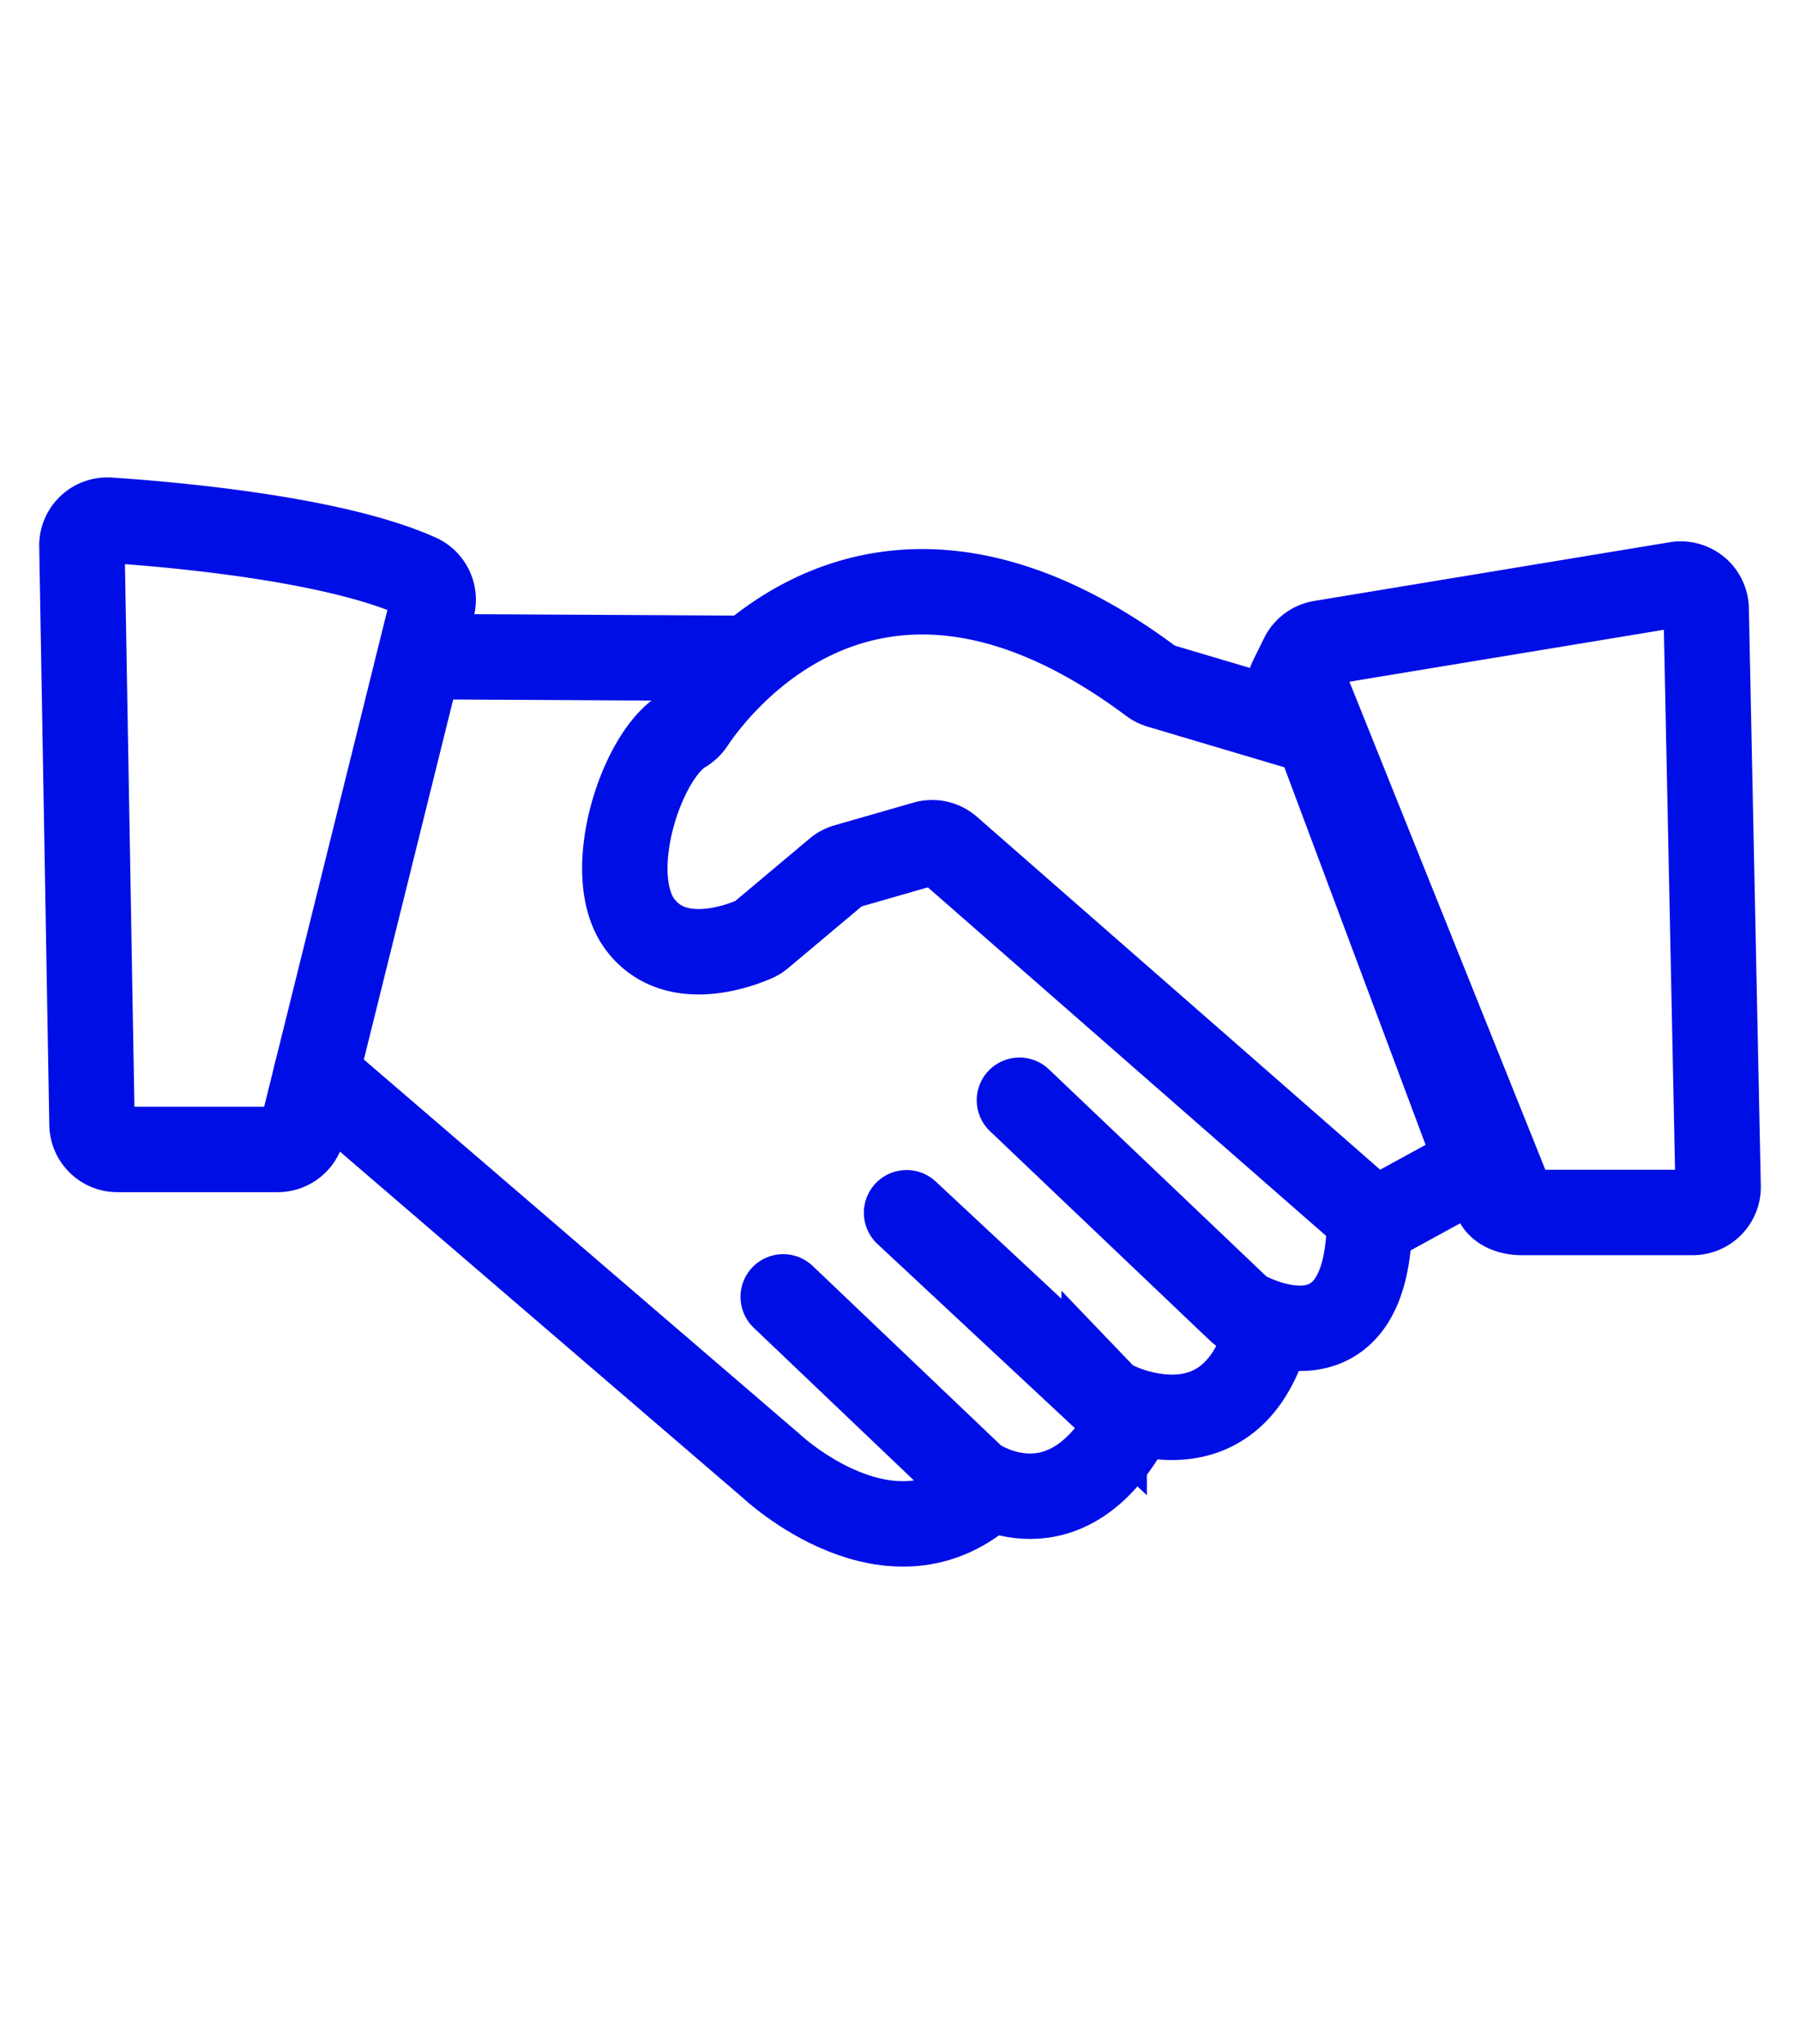
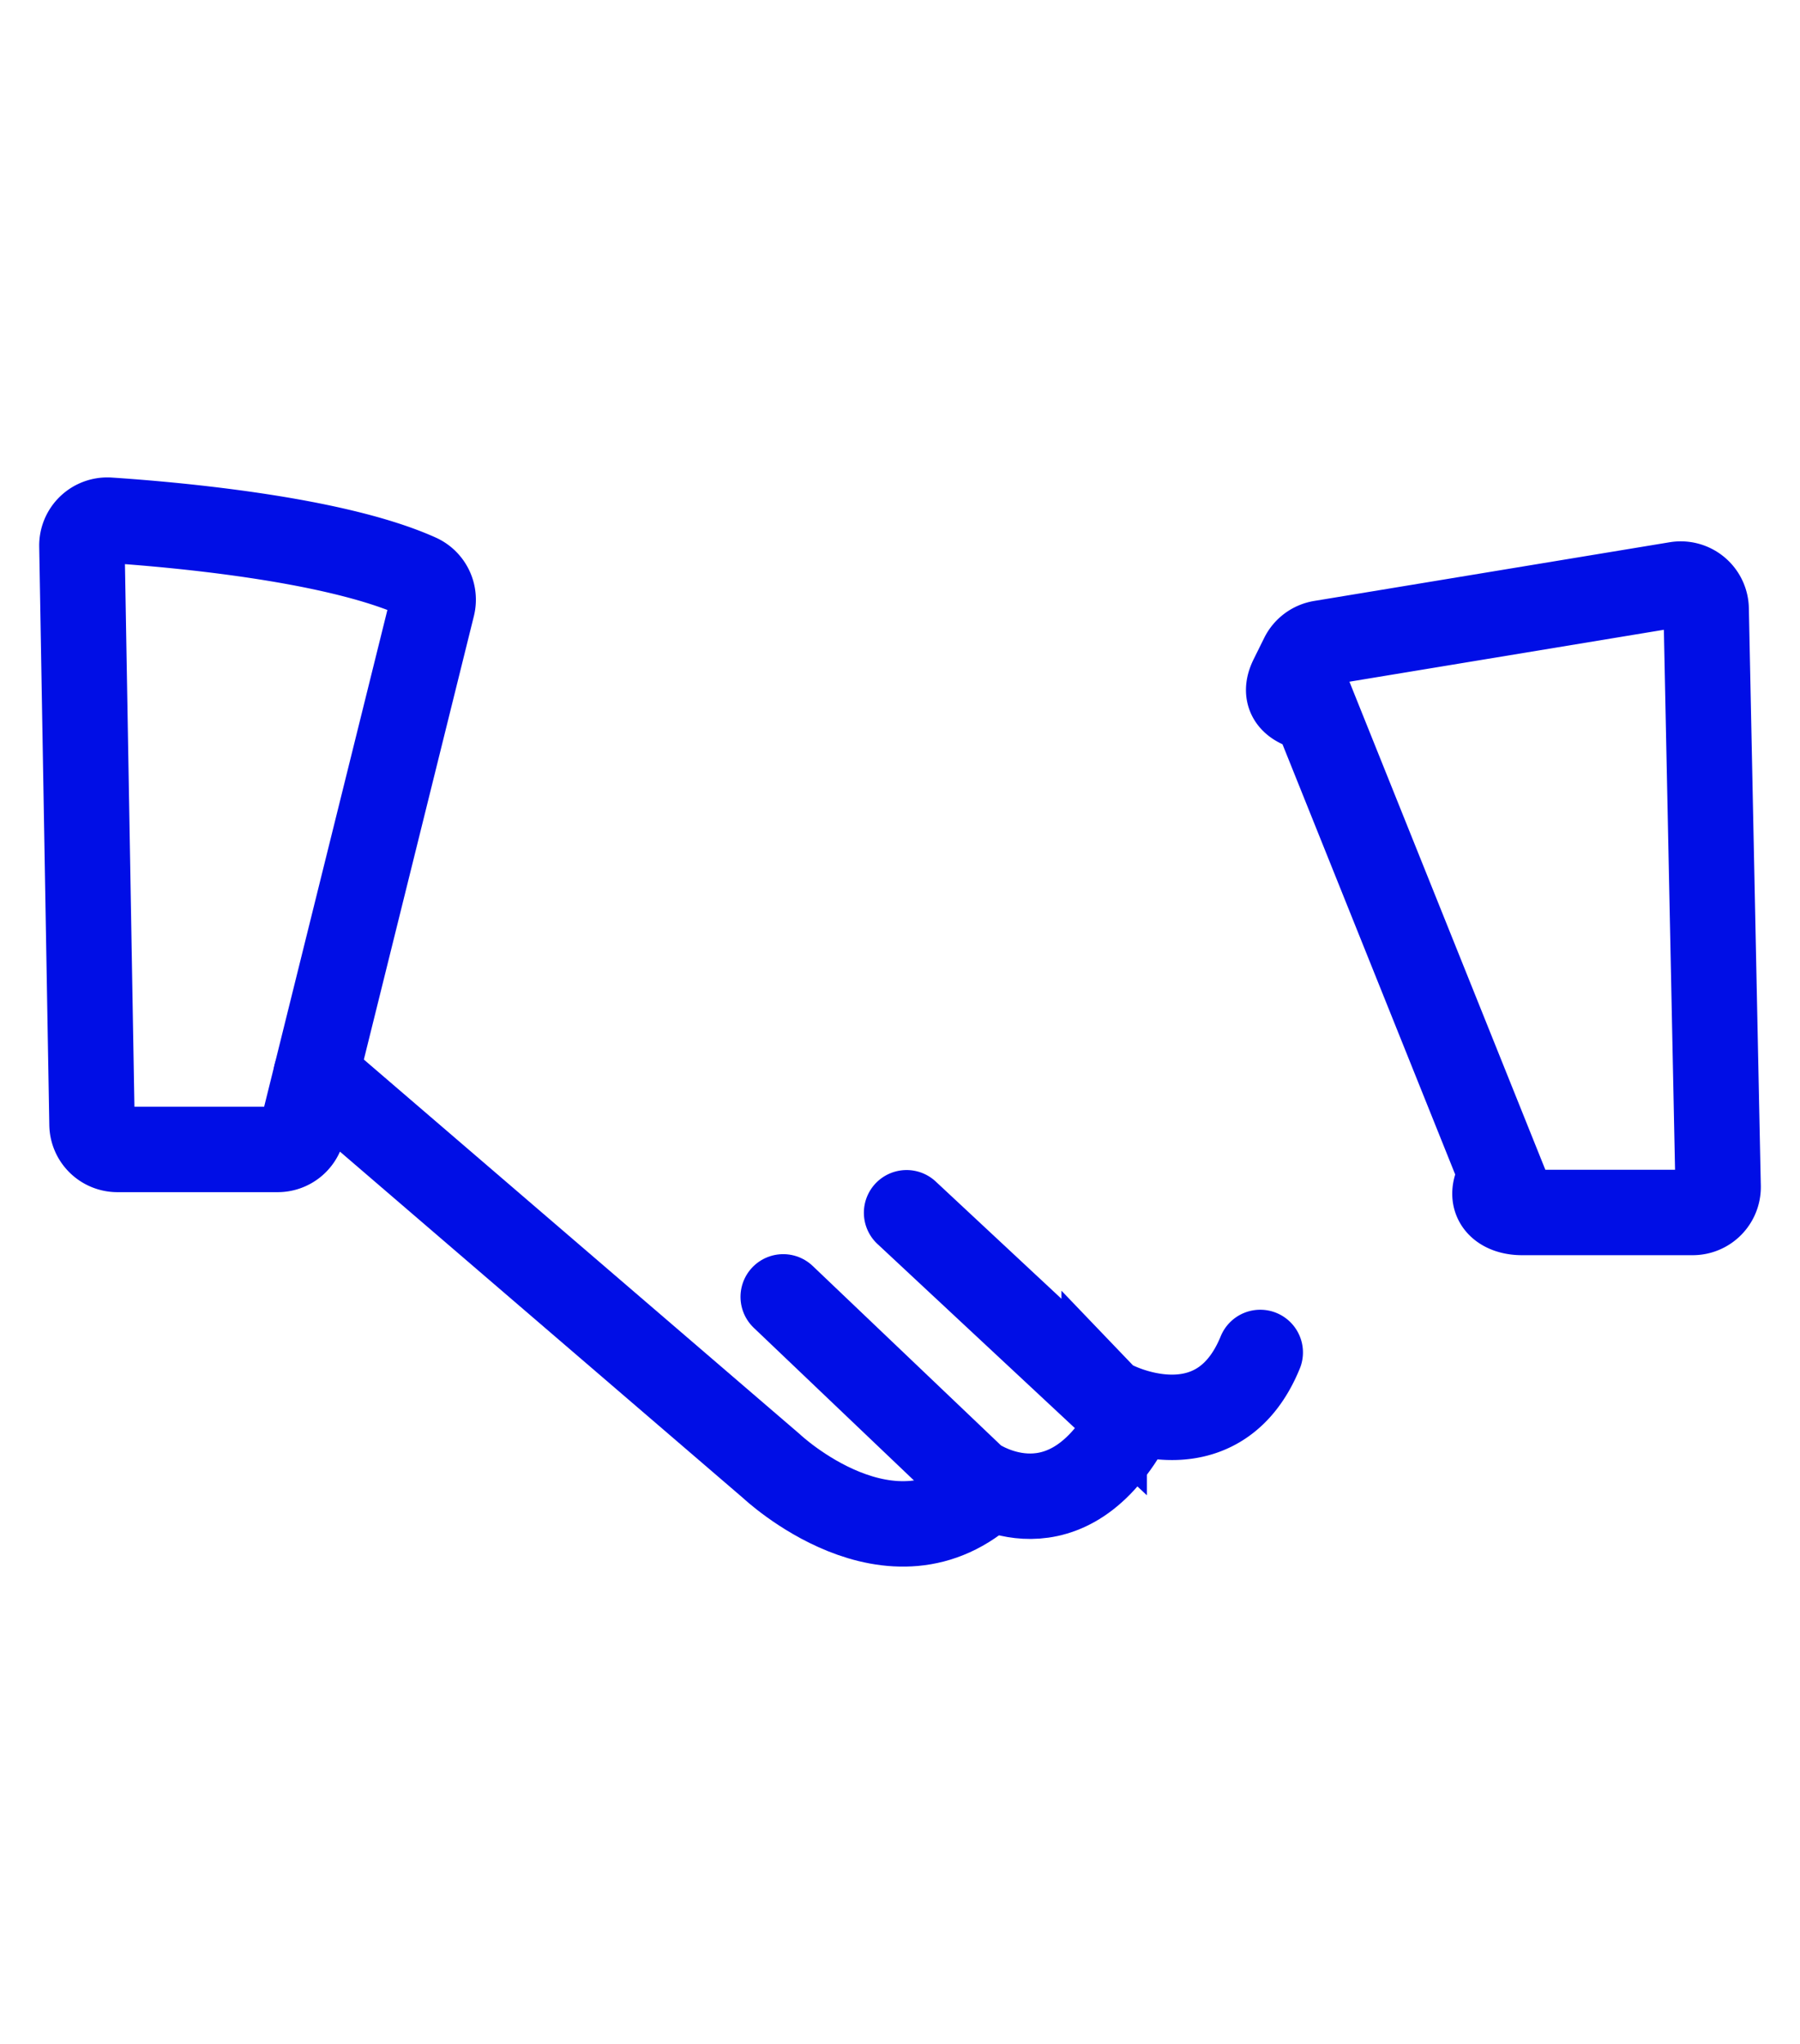
<svg xmlns="http://www.w3.org/2000/svg" width="59" height="67">
  <defs>
    <clipPath id="a">
      <rect width="59" height="67" fill="#b2b7ff" data-name="Rectangle 220" rx="5" transform="translate(837 305)" />
    </clipPath>
  </defs>
  <g clip-path="url(#a)" data-name="Mask Group 70" transform="translate(-837 -305)">
    <g data-name="Artwork 154">
      <g data-name="Group 744">
        <g fill="none" stroke="#000ee6" stroke-linecap="round" stroke-width="2.8" data-name="Layer 2">
          <path d="M840.572 322.051c2.1.139 7.359.6 10.133 1.845a.834.834 0 0 1 .469.962l-4.264 17.187a.833.833 0 0 1-.809.633h-5.252a.833.833 0 0 1-.833-.819l-.331-18.962a.833.833 0 0 1 .887-.846Z" data-name="Path 1220" />
          <path d="m847.36 340.231 14.92 12.822s3.961 3.746 7.155.716" data-name="Path 1221" />
          <path d="m862.672 347.51 6.275 5.981s2.777 1.994 4.924-1.583" data-name="Path 1222" />
          <path d="m866.716 344.753 6.476 6.04a.826.826 0 0 0 .194.15c.649.362 3.634 1.537 4.922-1.611" data-name="Path 1223" />
-           <path d="m870.415 341.065 7.192 6.848a.836.836 0 0 0 .19.136c.646.337 3.907 1.8 4.085-2.754a.828.828 0 0 0-.284-.654l-13.496-11.812a.832.832 0 0 0-.779-.173l-2.583.743a.835.835 0 0 0-.306.163l-2.5 2.1a.817.817 0 0 1-.2.124c-.51.223-2.624 1.022-3.751-.481-1.235-1.647.03-5.532 1.4-6.352a.89.89 0 0 0 .29-.268c.817-1.228 5.987-8.13 15.079-1.34a.833.833 0 0 0 .26.131l4.756 1.414a.833.833 0 0 1 .543.507l4.9 13.1a.833.833 0 0 1-.382 1.023l-2.514 1.376" data-name="Path 1224" />
          <path d="m879.348 327.227.344-.695a.833.833 0 0 1 .611-.452l11.652-1.924a.833.833 0 0 1 .969.8l.392 18.938a.833.833 0 0 1-.833.85h-5.6c-.637 0-1.21-.388-.661-1.207l-6.131-15.274c-.958-.175-.94-.638-.743-1.036Z" data-name="Path 1225" />
-           <path d="m851.332 326.526 9.946.053" data-name="Line 46" />
        </g>
      </g>
    </g>
  </g>
</svg>